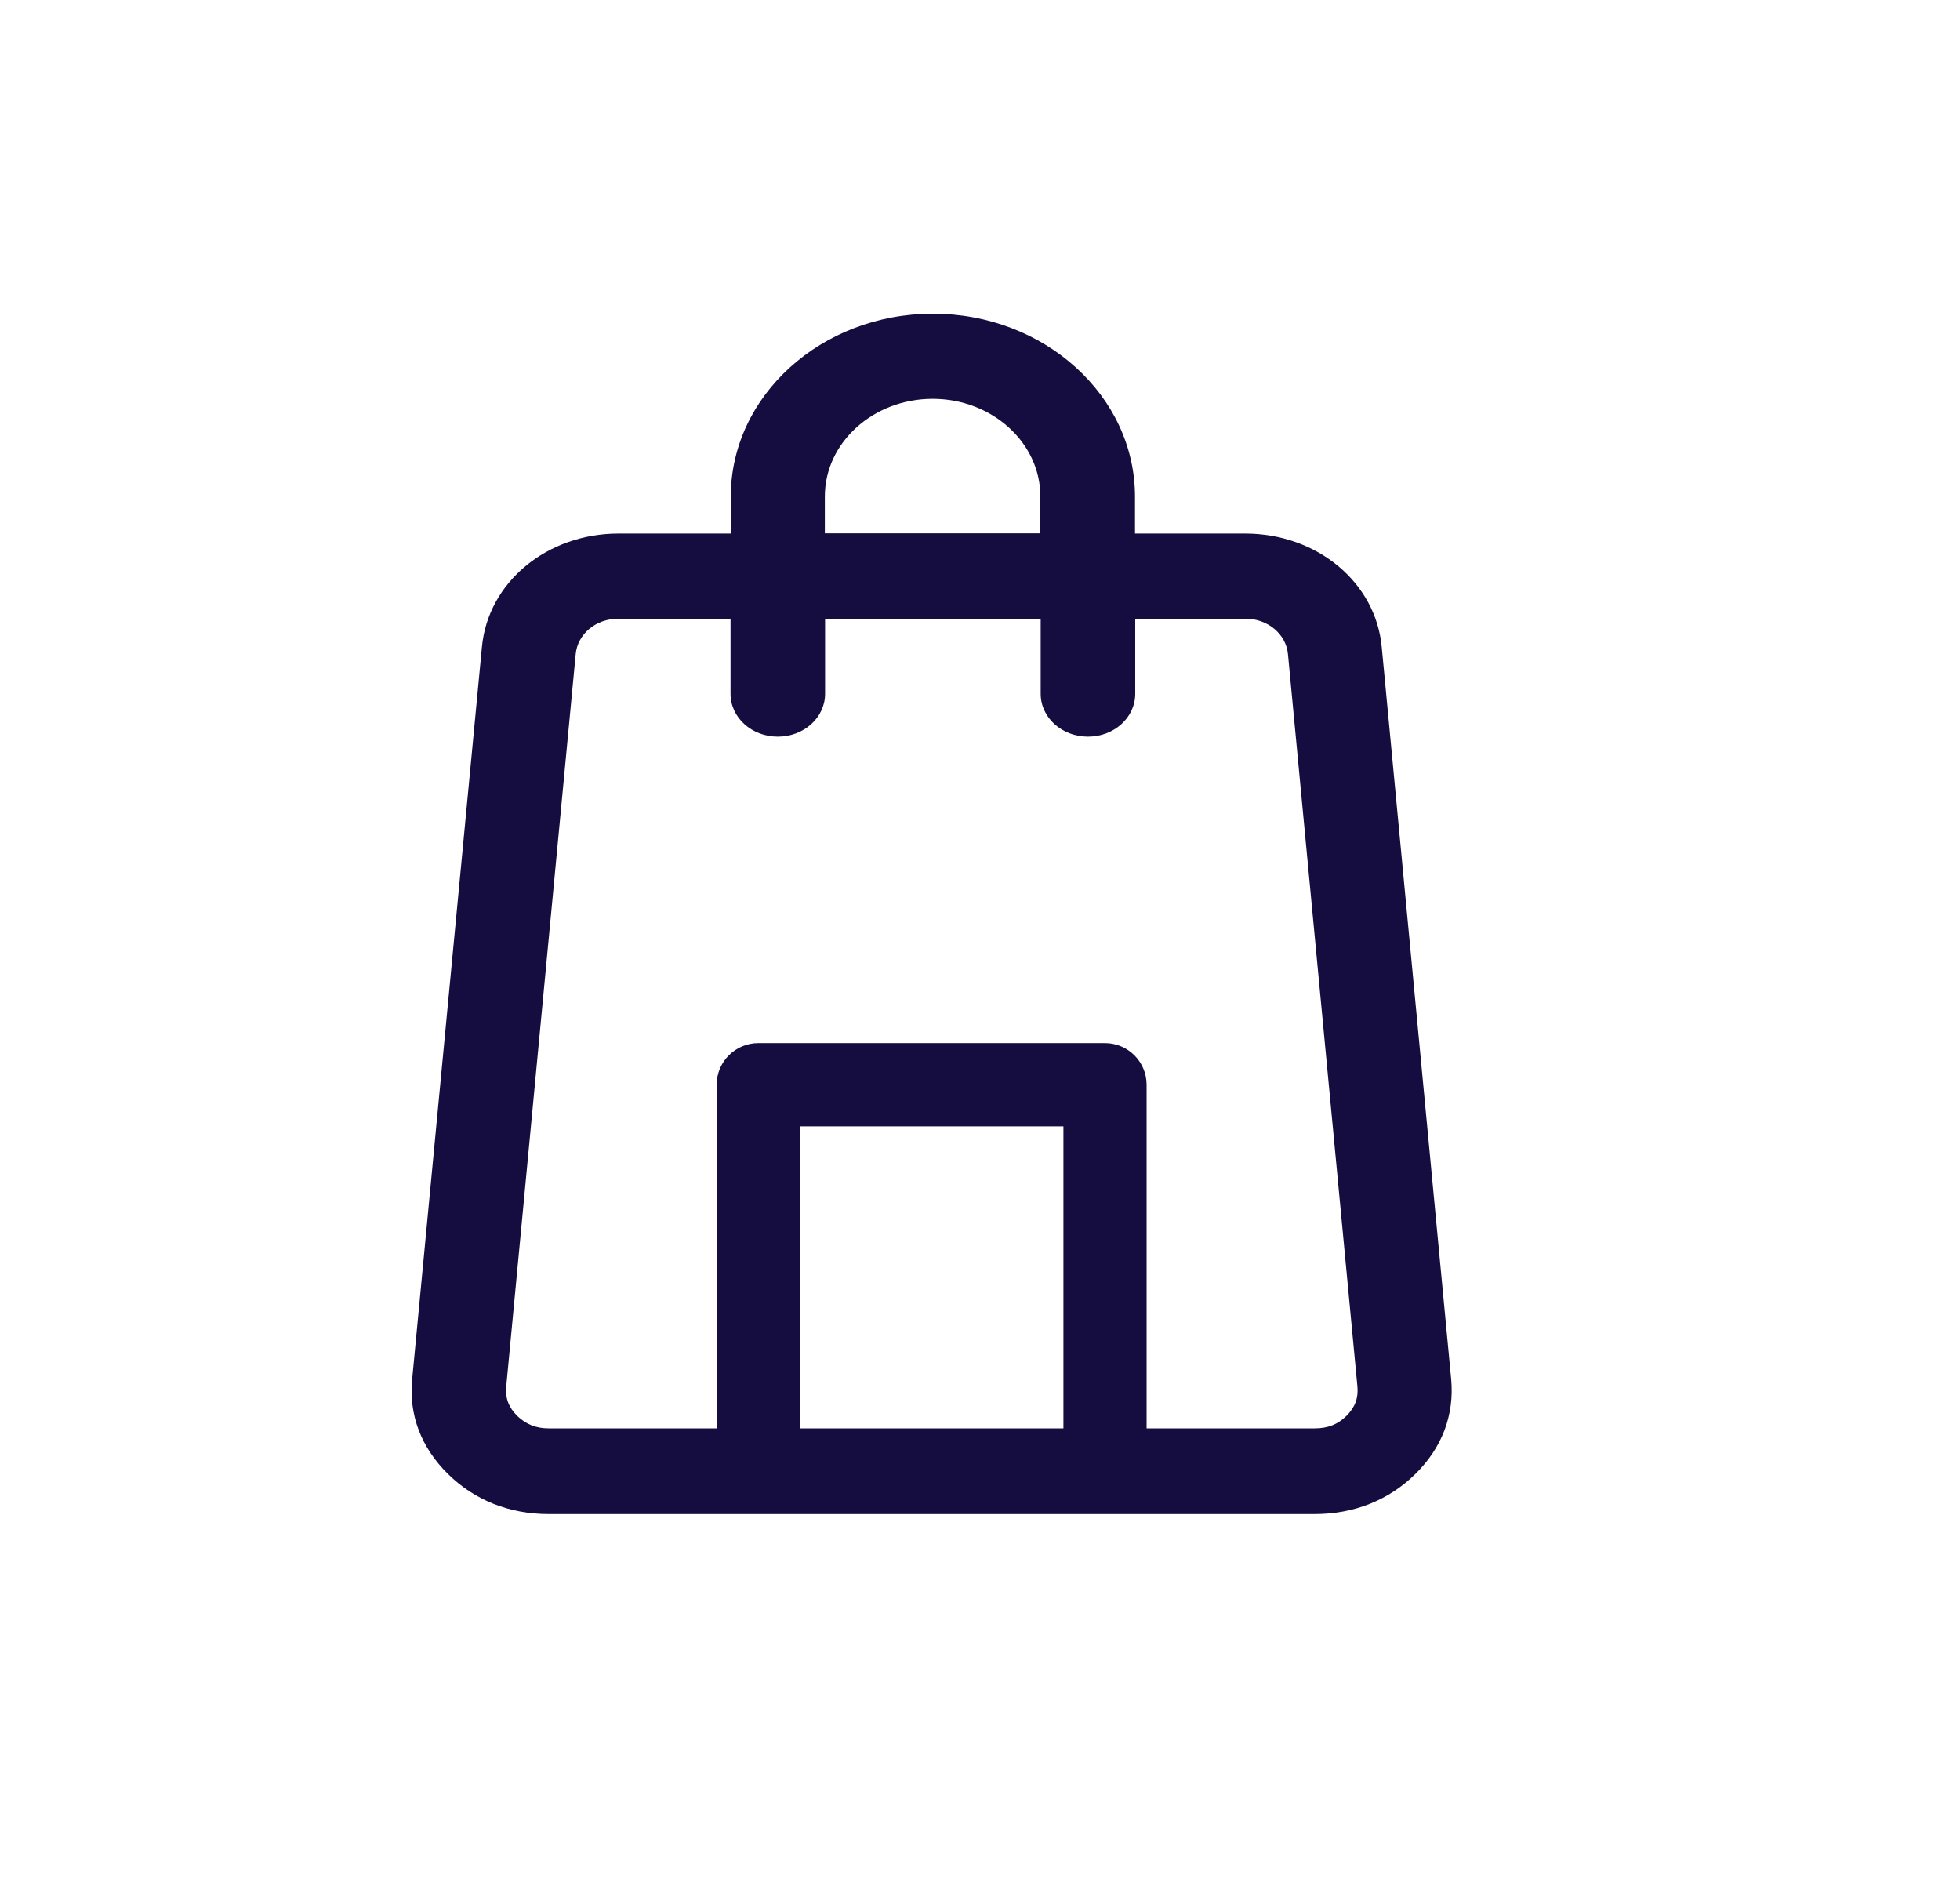
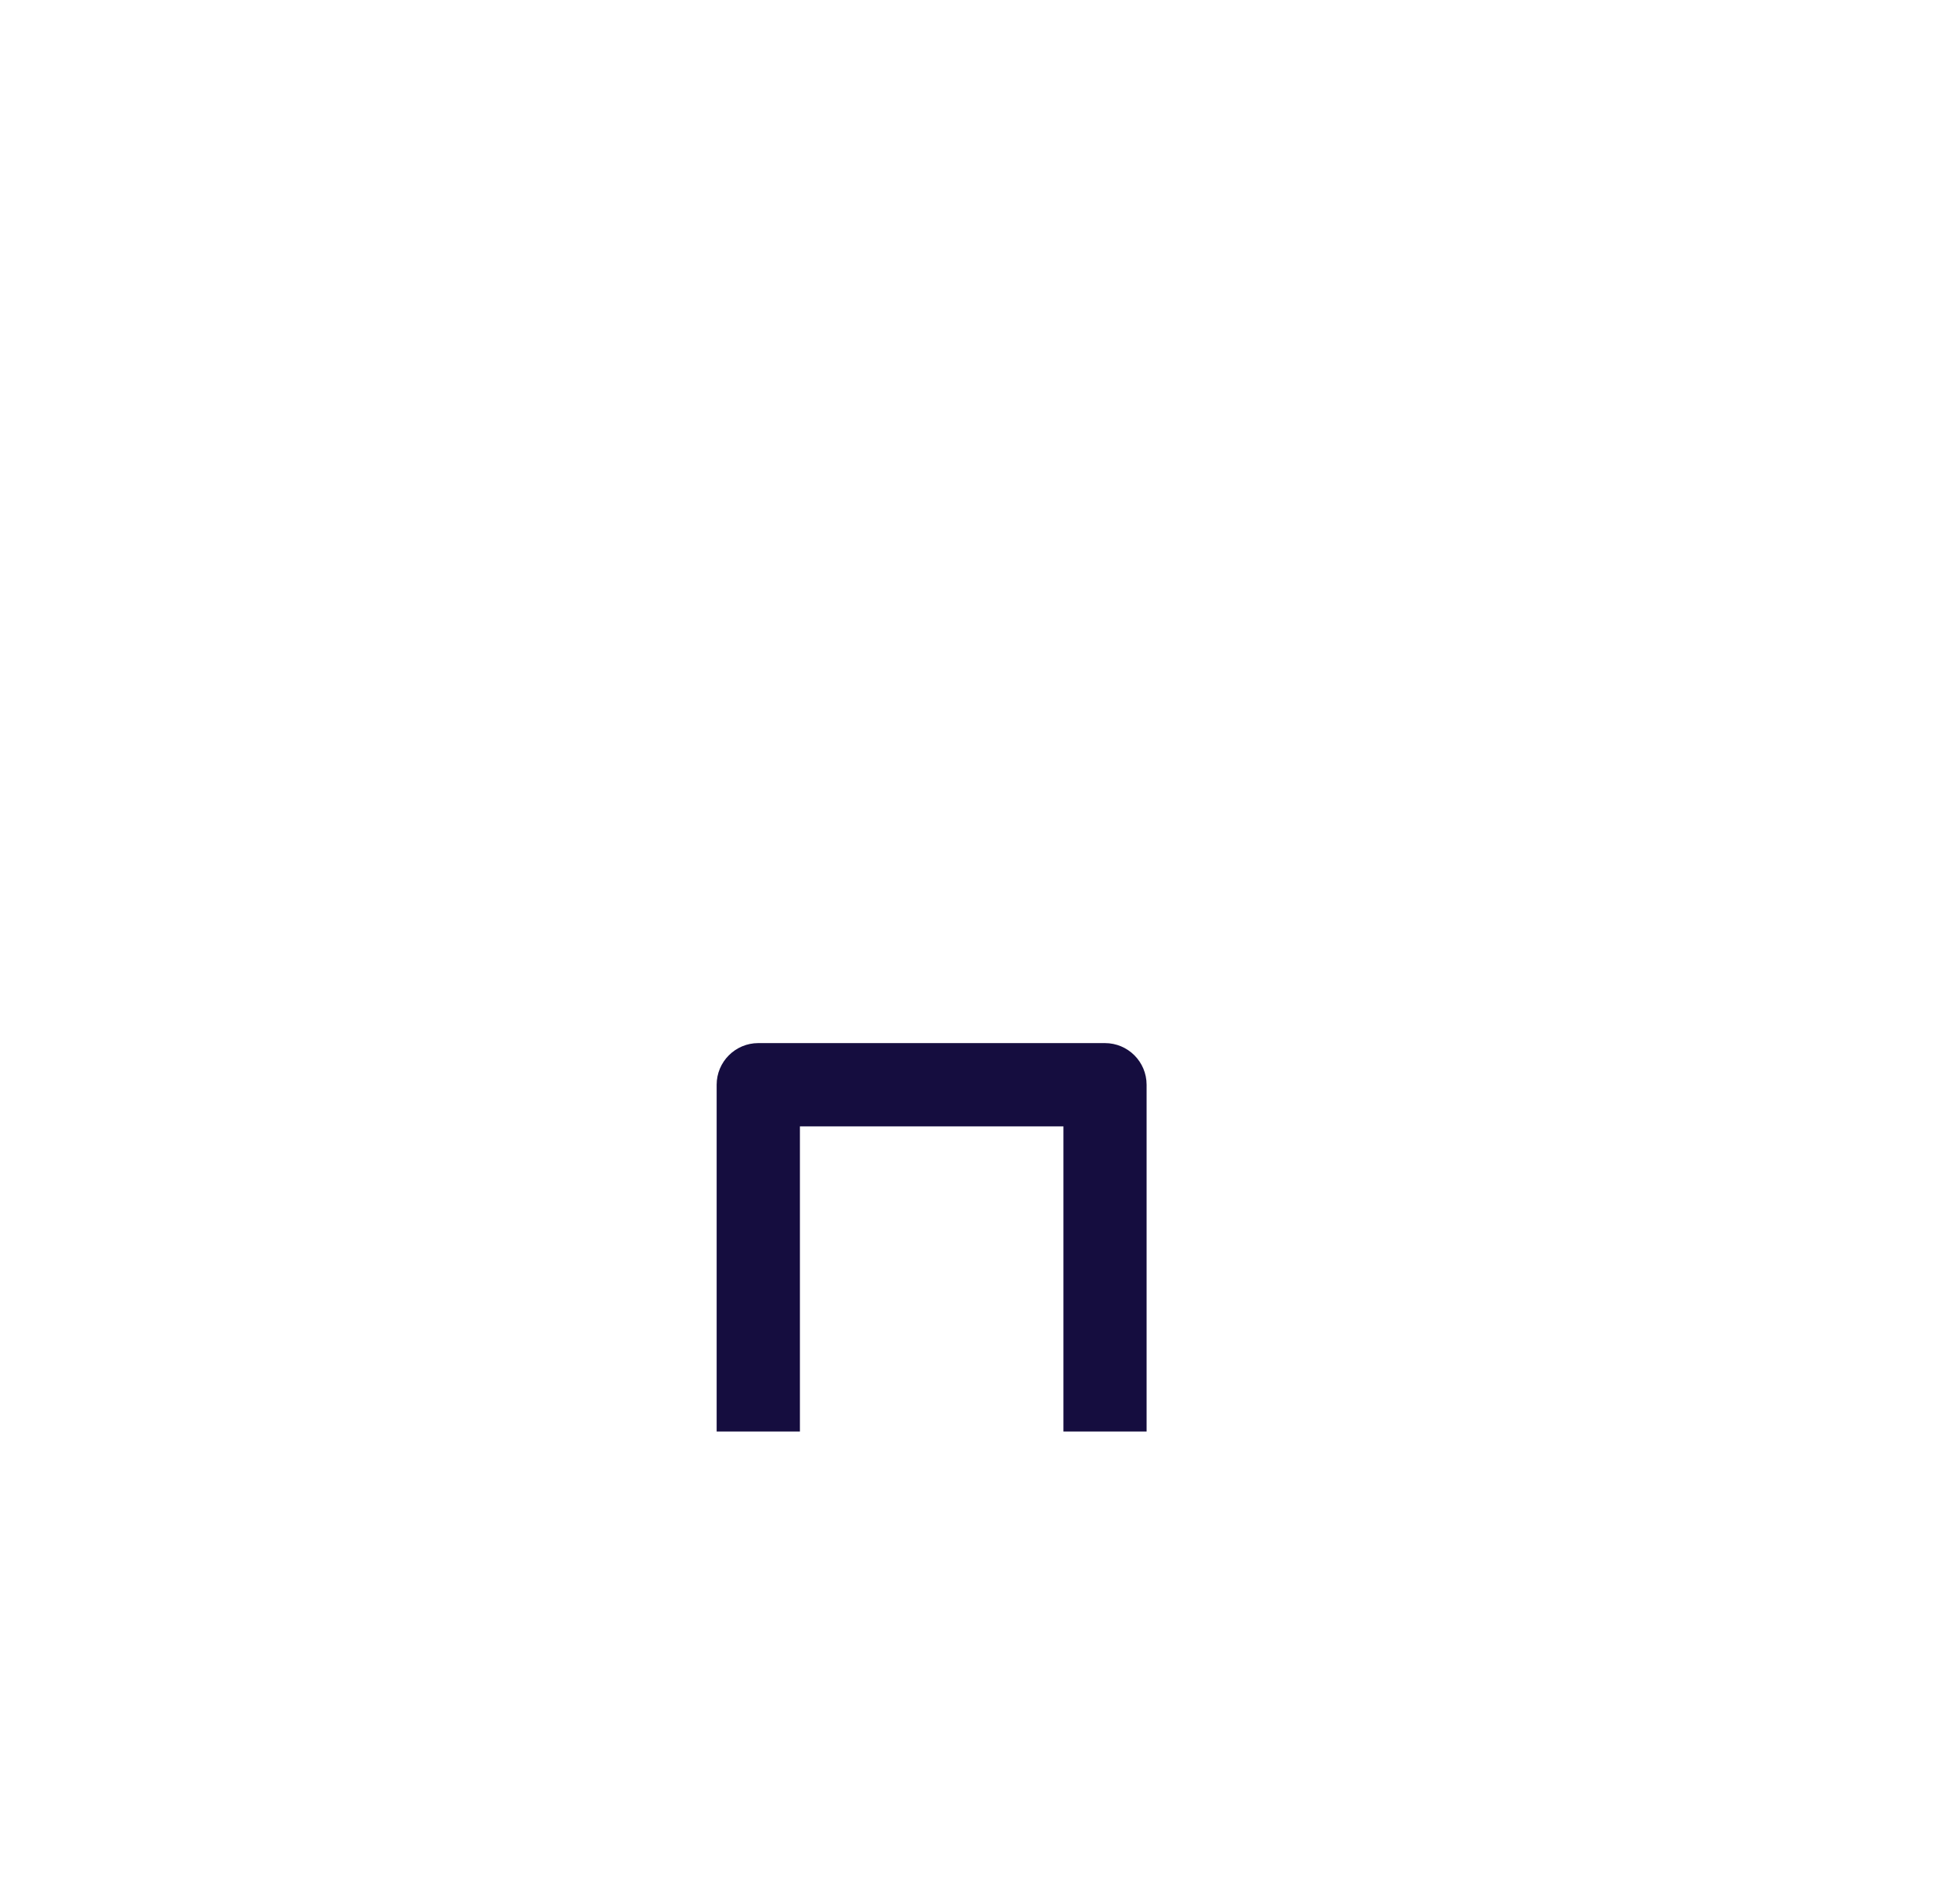
<svg xmlns="http://www.w3.org/2000/svg" width="25" height="24" viewBox="0 0 25 24" fill="none">
-   <path d="M6.999 19.308H16.768C17.27 19.308 17.715 19.131 18.055 18.795C18.396 18.459 18.551 18.041 18.51 17.59L17.624 8.25C17.547 7.426 16.799 6.804 15.882 6.804H14.477V6.334C14.477 5.047 13.321 4 11.899 4C10.477 4 9.321 5.047 9.321 6.334V6.804H7.889C6.976 6.804 6.224 7.426 6.147 8.25L5.257 17.59C5.213 18.044 5.372 18.459 5.712 18.795C6.052 19.131 6.497 19.308 6.999 19.308ZM10.521 6.331C10.521 5.645 11.137 5.086 11.896 5.086C12.654 5.086 13.27 5.645 13.27 6.331V6.801H10.521V6.331ZM6.457 17.681L7.343 8.342C7.367 8.086 7.599 7.89 7.886 7.89H9.318V8.848C9.318 9.15 9.587 9.394 9.921 9.394C10.255 9.394 10.524 9.15 10.524 8.848V7.89H13.274V8.848C13.274 9.15 13.543 9.394 13.877 9.394C14.211 9.394 14.48 9.15 14.48 8.848V7.89H15.885C16.172 7.89 16.404 8.086 16.428 8.342L17.314 17.681C17.328 17.828 17.284 17.947 17.173 18.057C17.061 18.167 16.933 18.215 16.772 18.215H6.999C6.834 18.215 6.71 18.163 6.598 18.057C6.487 17.947 6.443 17.828 6.457 17.681Z" fill="#150D3F" />
  <path fill-rule="evenodd" clip-rule="evenodd" d="M9.141 13.833C9.141 13.54 9.379 13.302 9.672 13.302H14.094C14.387 13.302 14.625 13.54 14.625 13.833V18.255H13.564V14.364H10.203V18.255H9.141V13.833Z" fill="#150D3F" />
</svg>